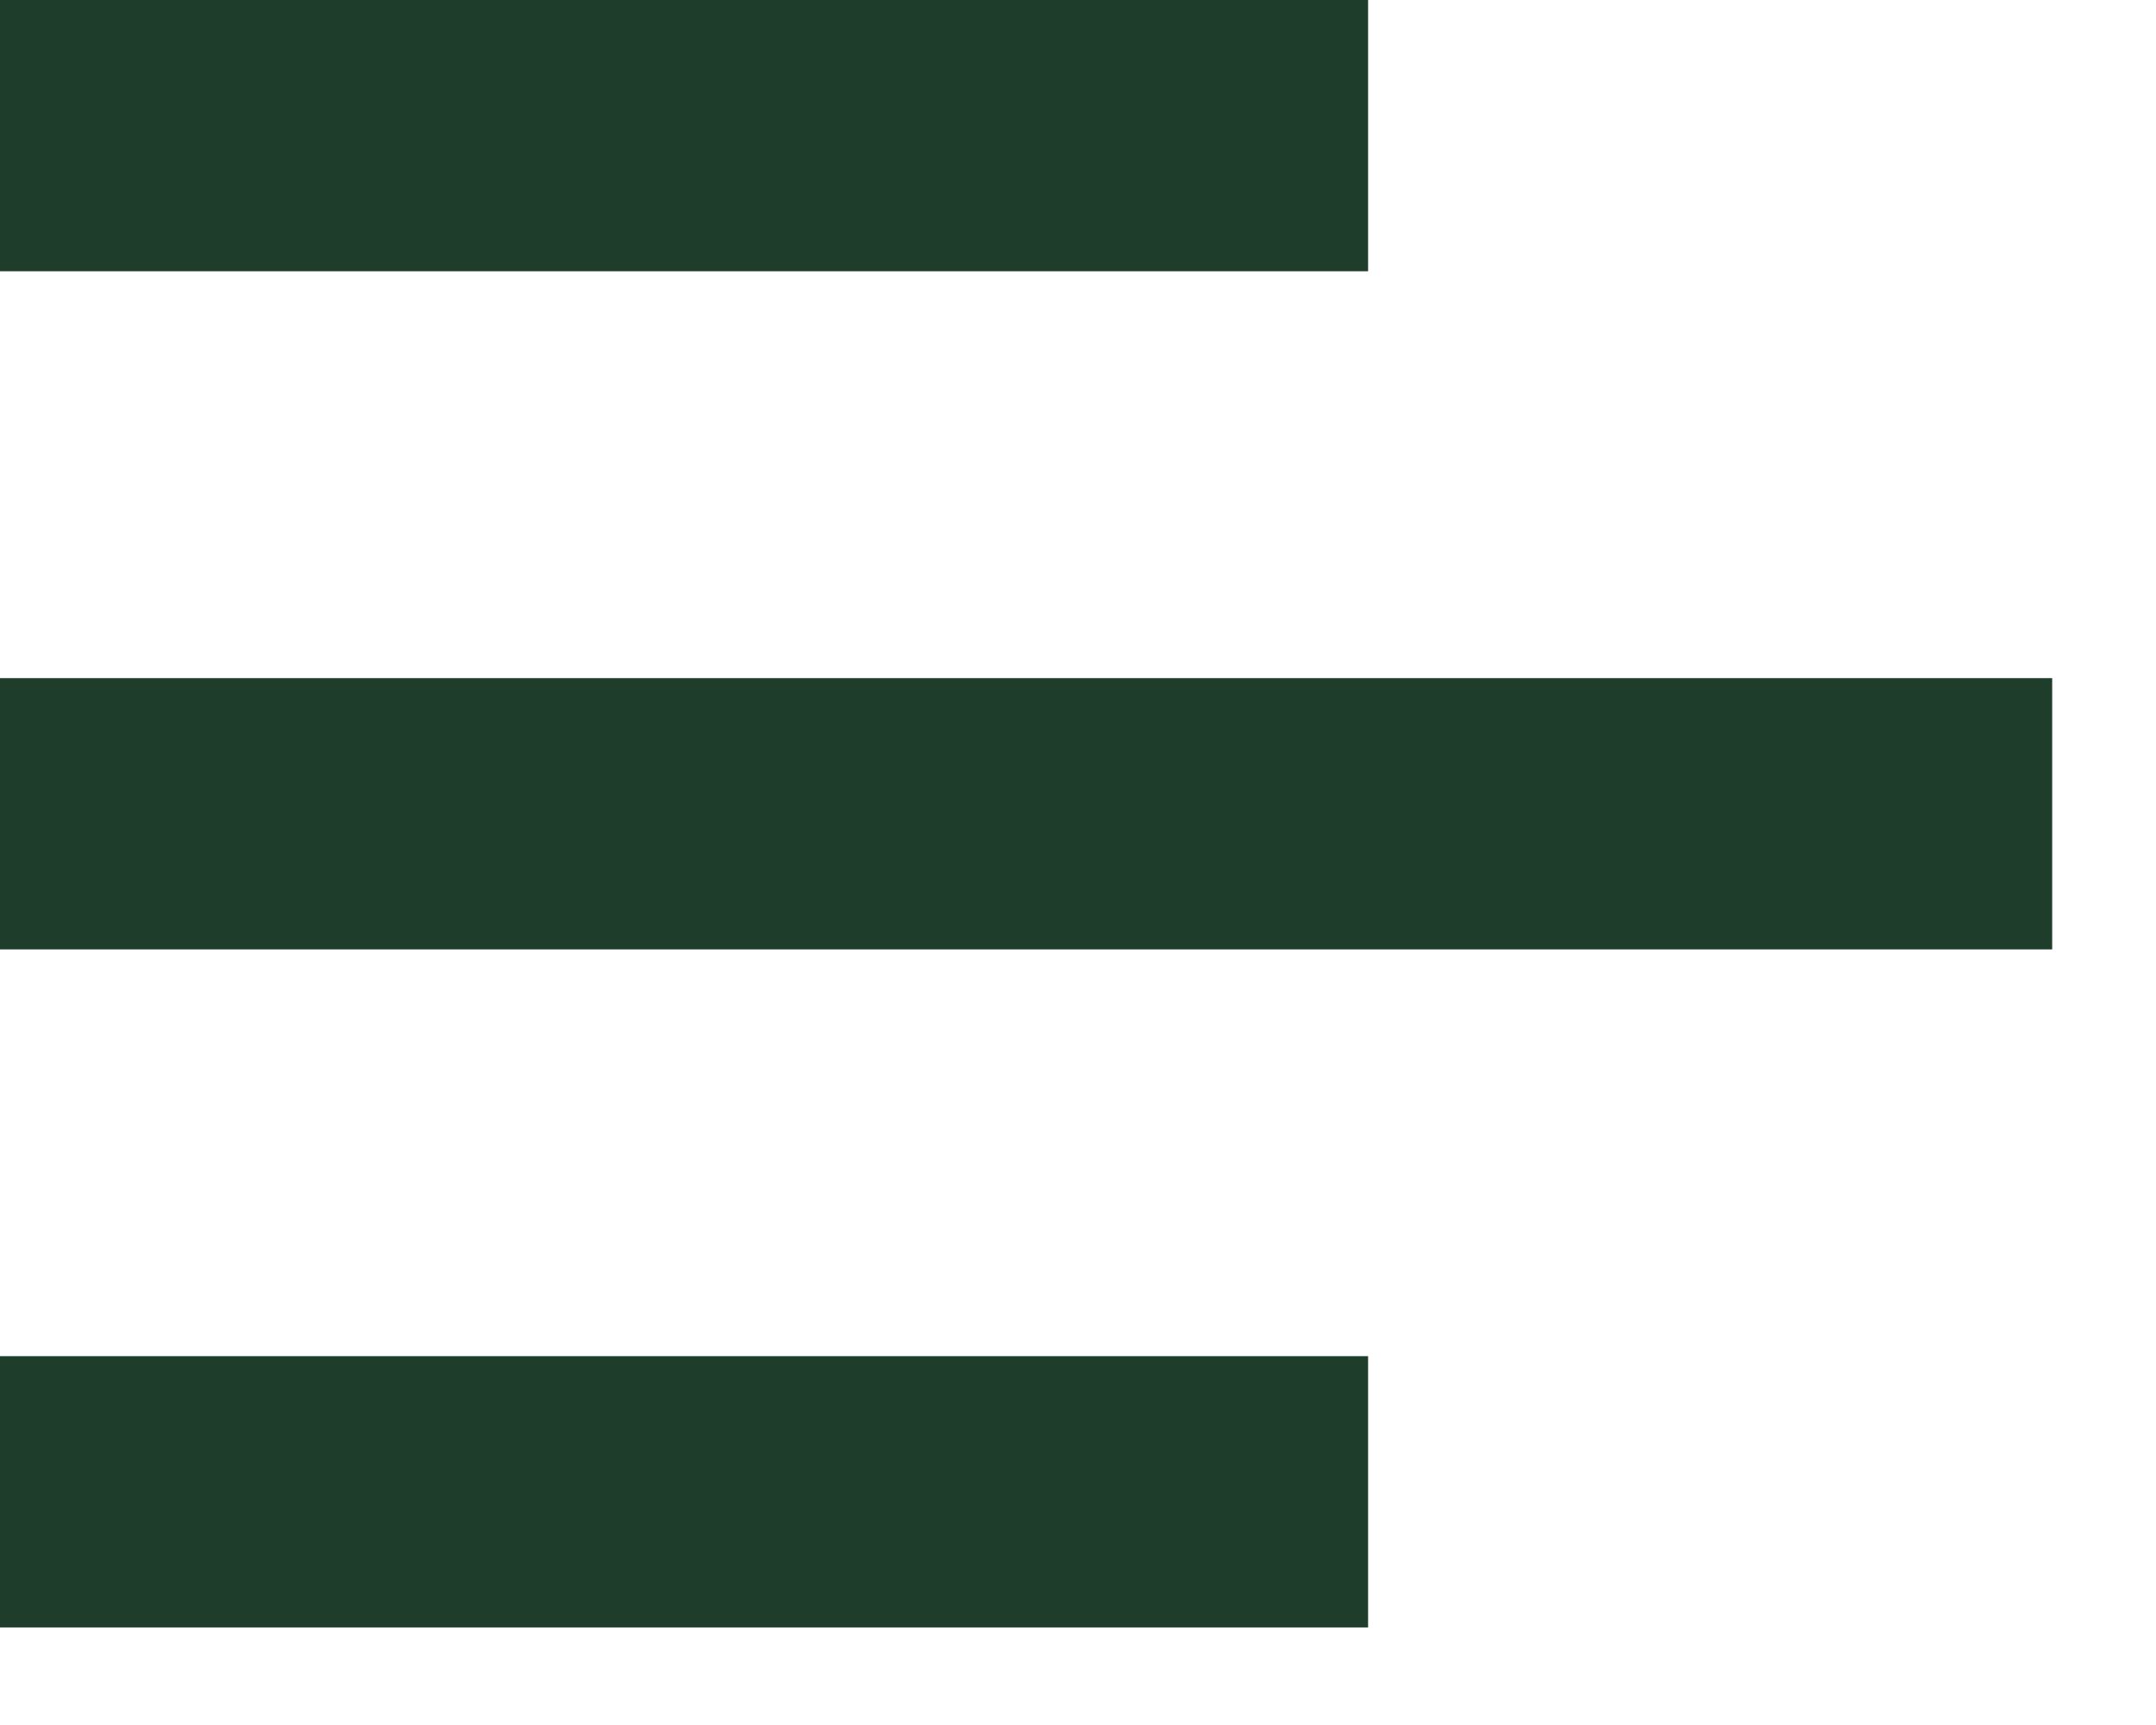
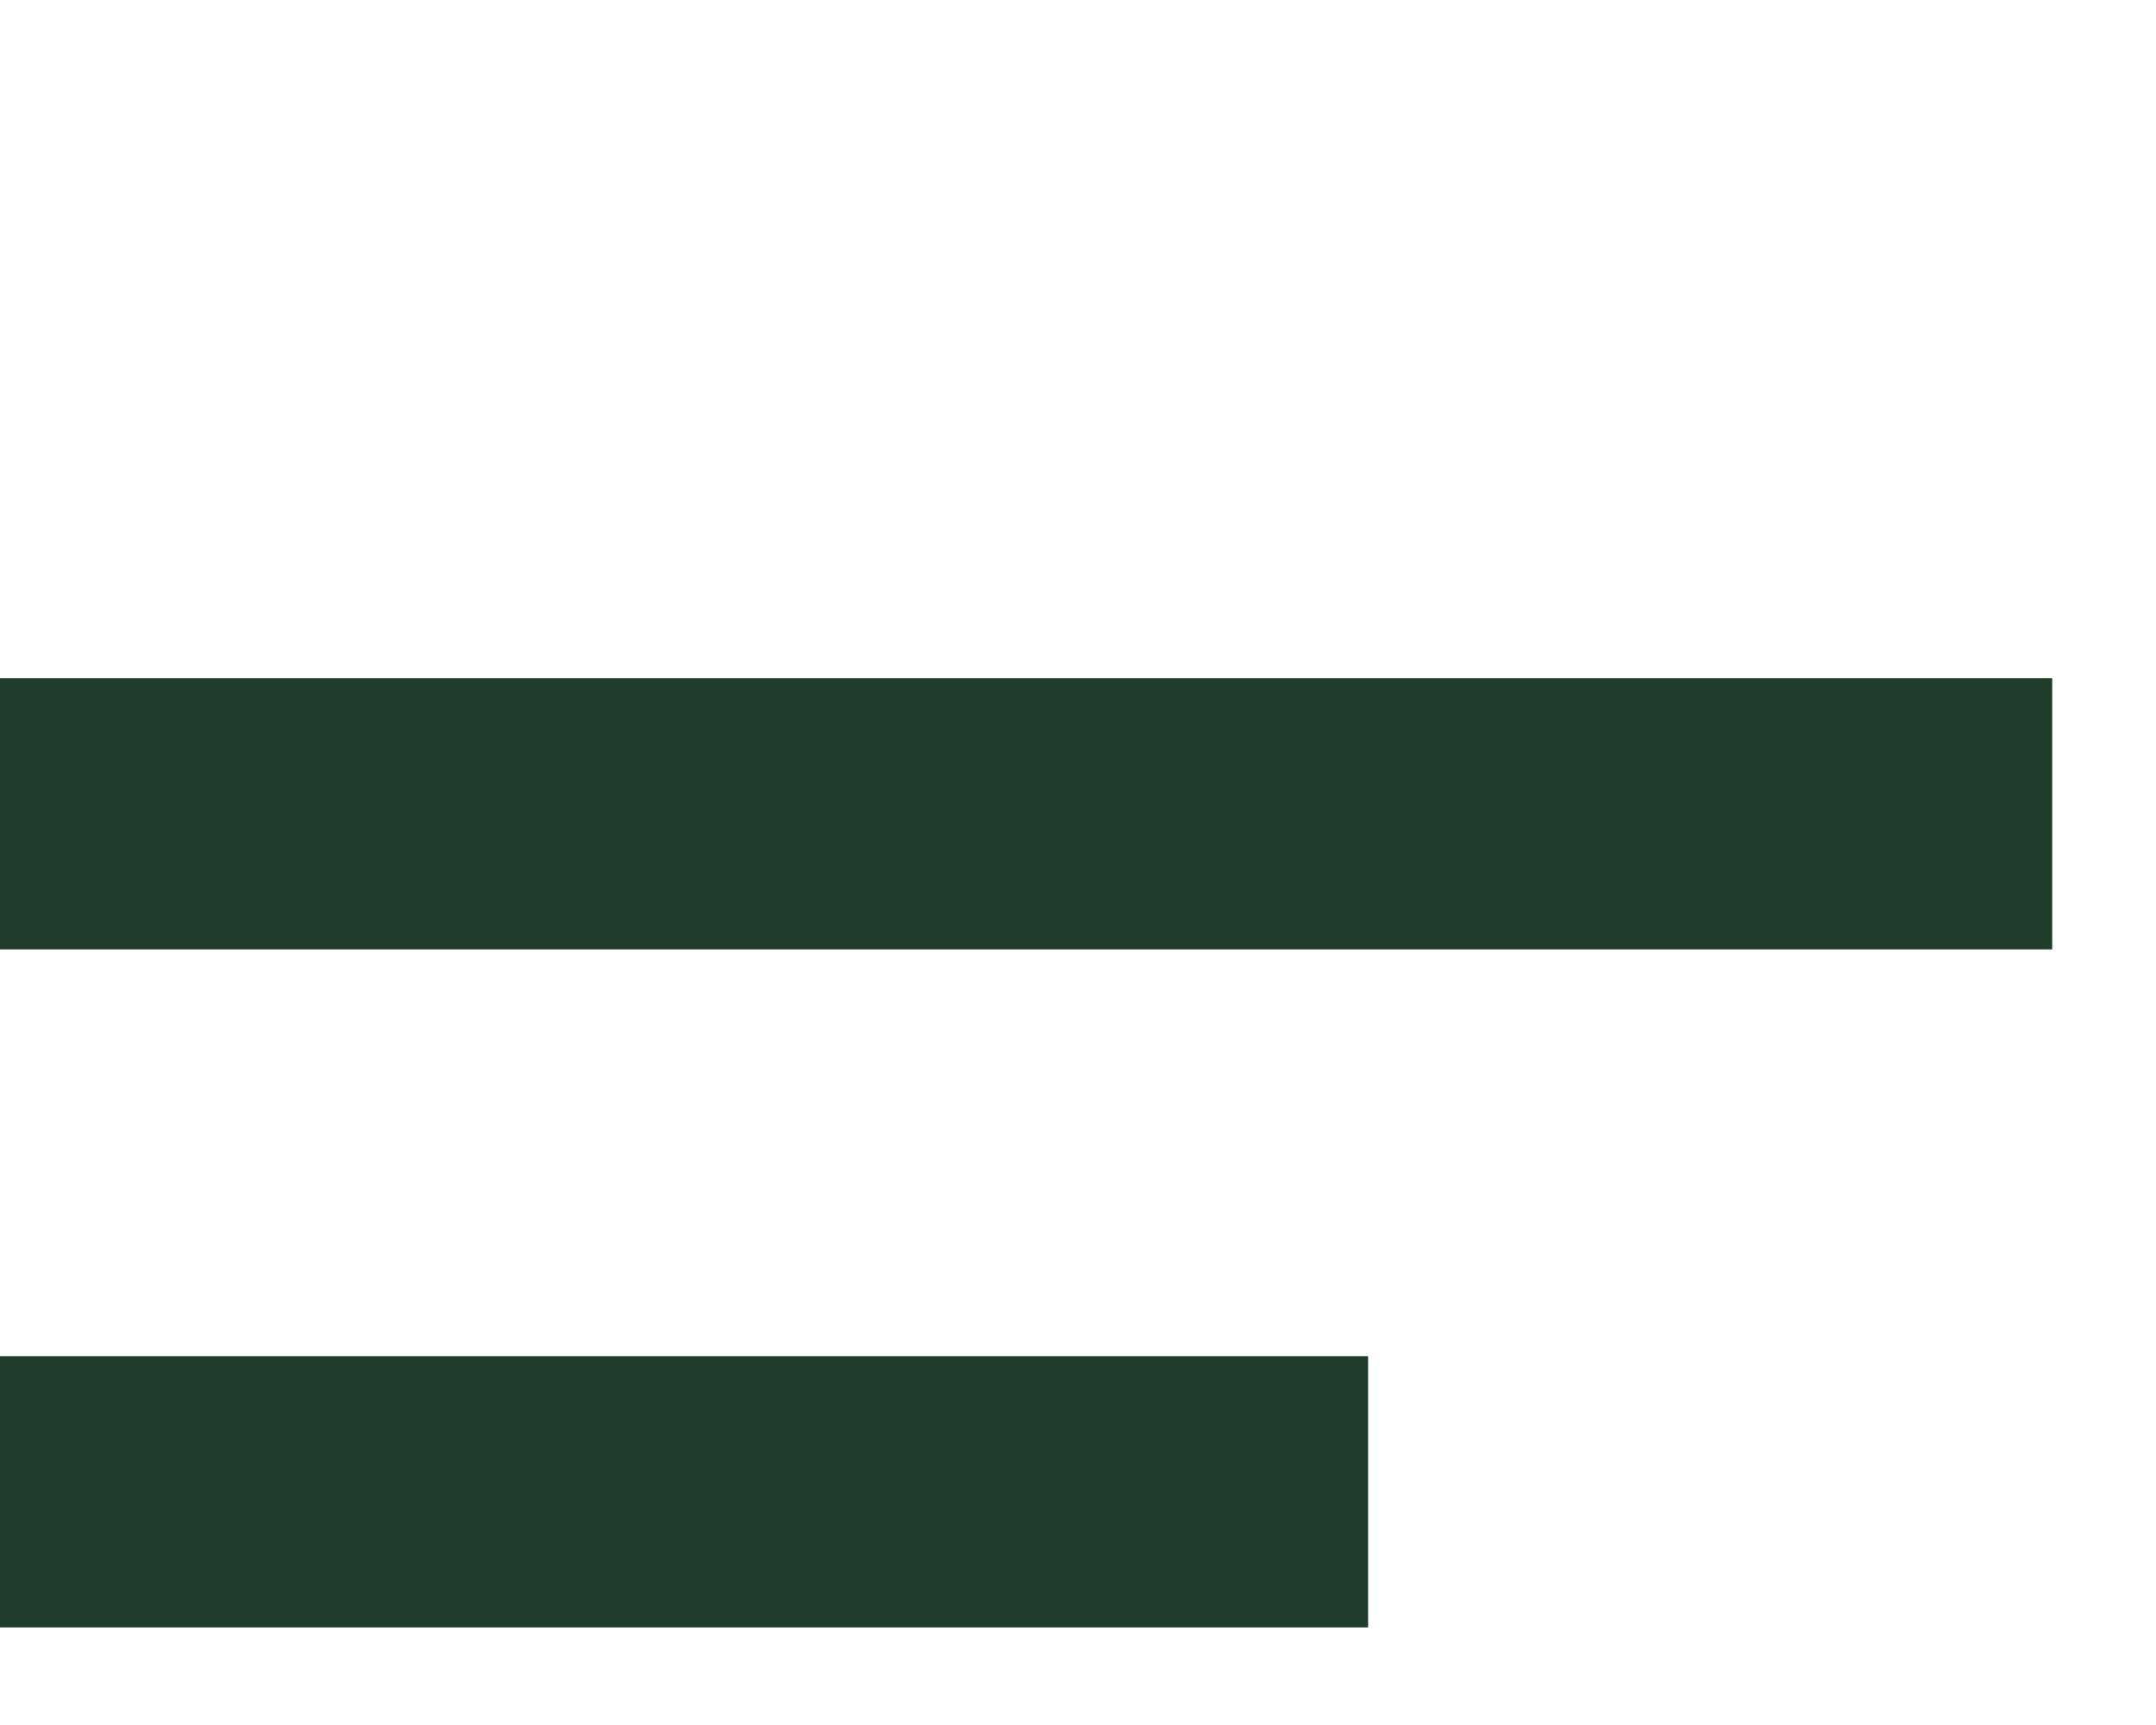
<svg xmlns="http://www.w3.org/2000/svg" width="20" height="16" viewBox="0 0 20 16" fill="none">
-   <path d="M12.691 15.095H0V12.579H12.691V15.095ZM19.037 8.806H0V6.29H19.037V8.806ZM12.691 2.516H0V0H12.691V2.516Z" fill="#1E3E2B" />
+   <path d="M12.691 15.095H0V12.579H12.691V15.095ZM19.037 8.806H0V6.29H19.037V8.806ZM12.691 2.516H0V0V2.516Z" fill="#1E3E2B" />
</svg>